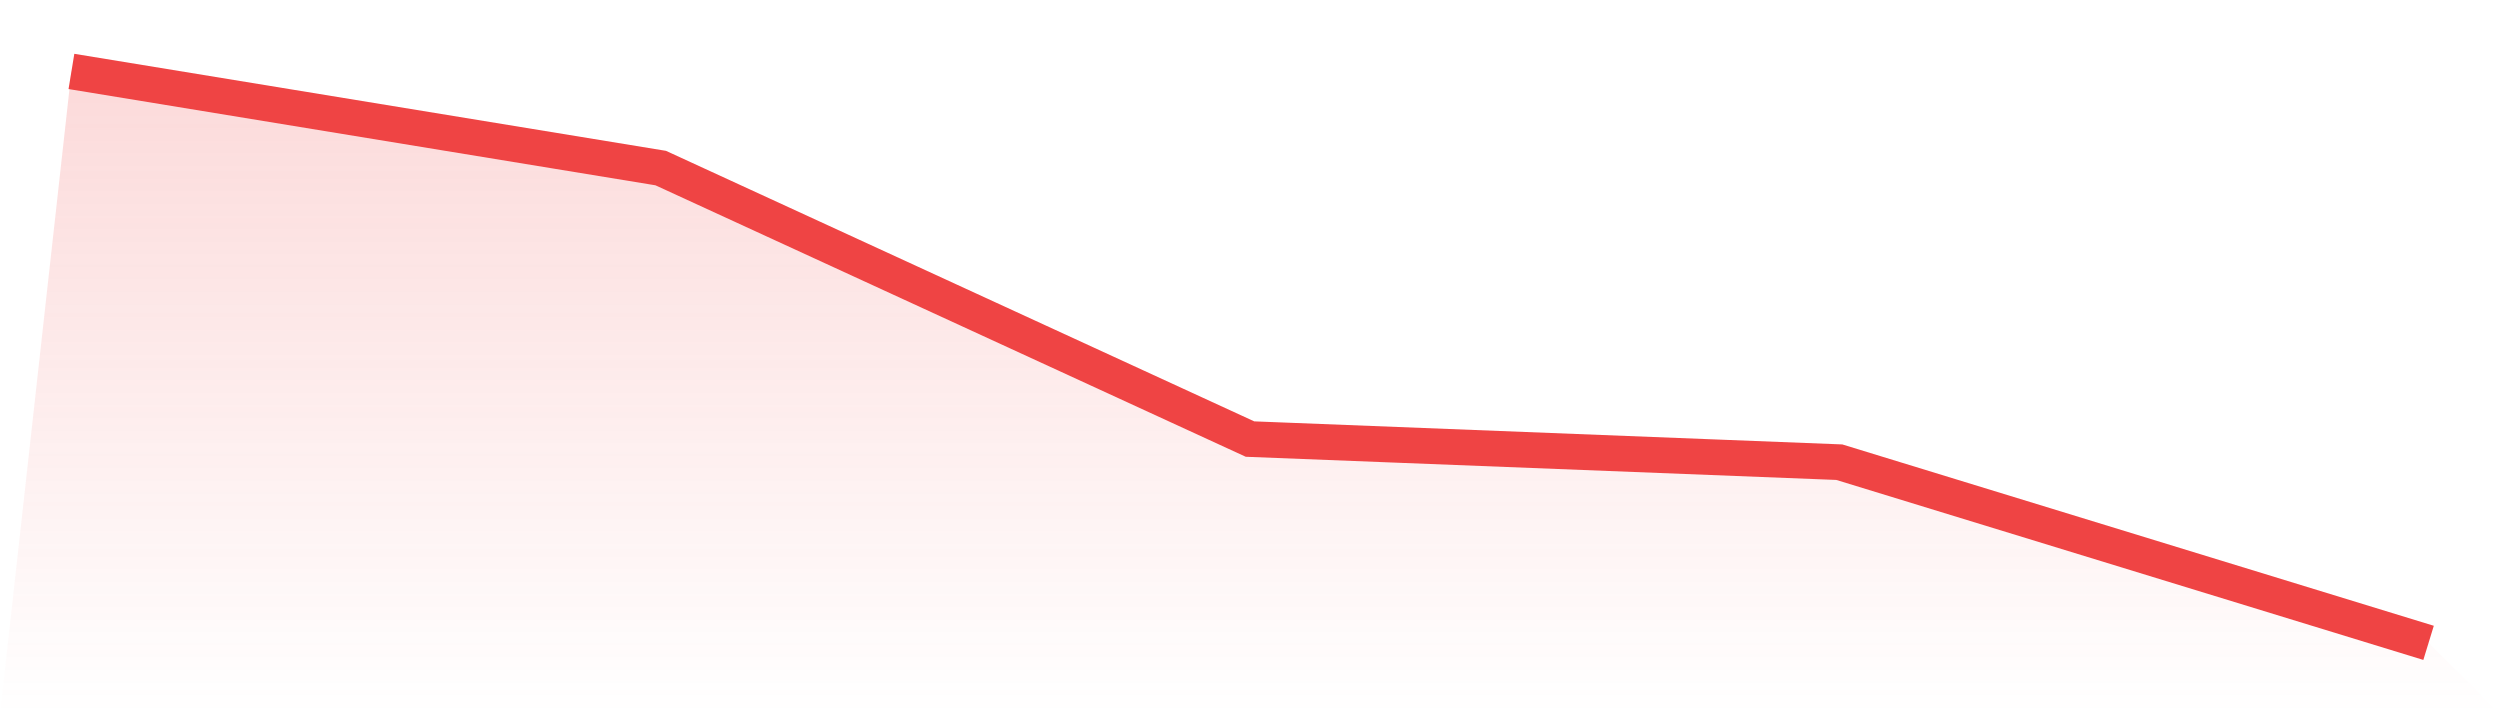
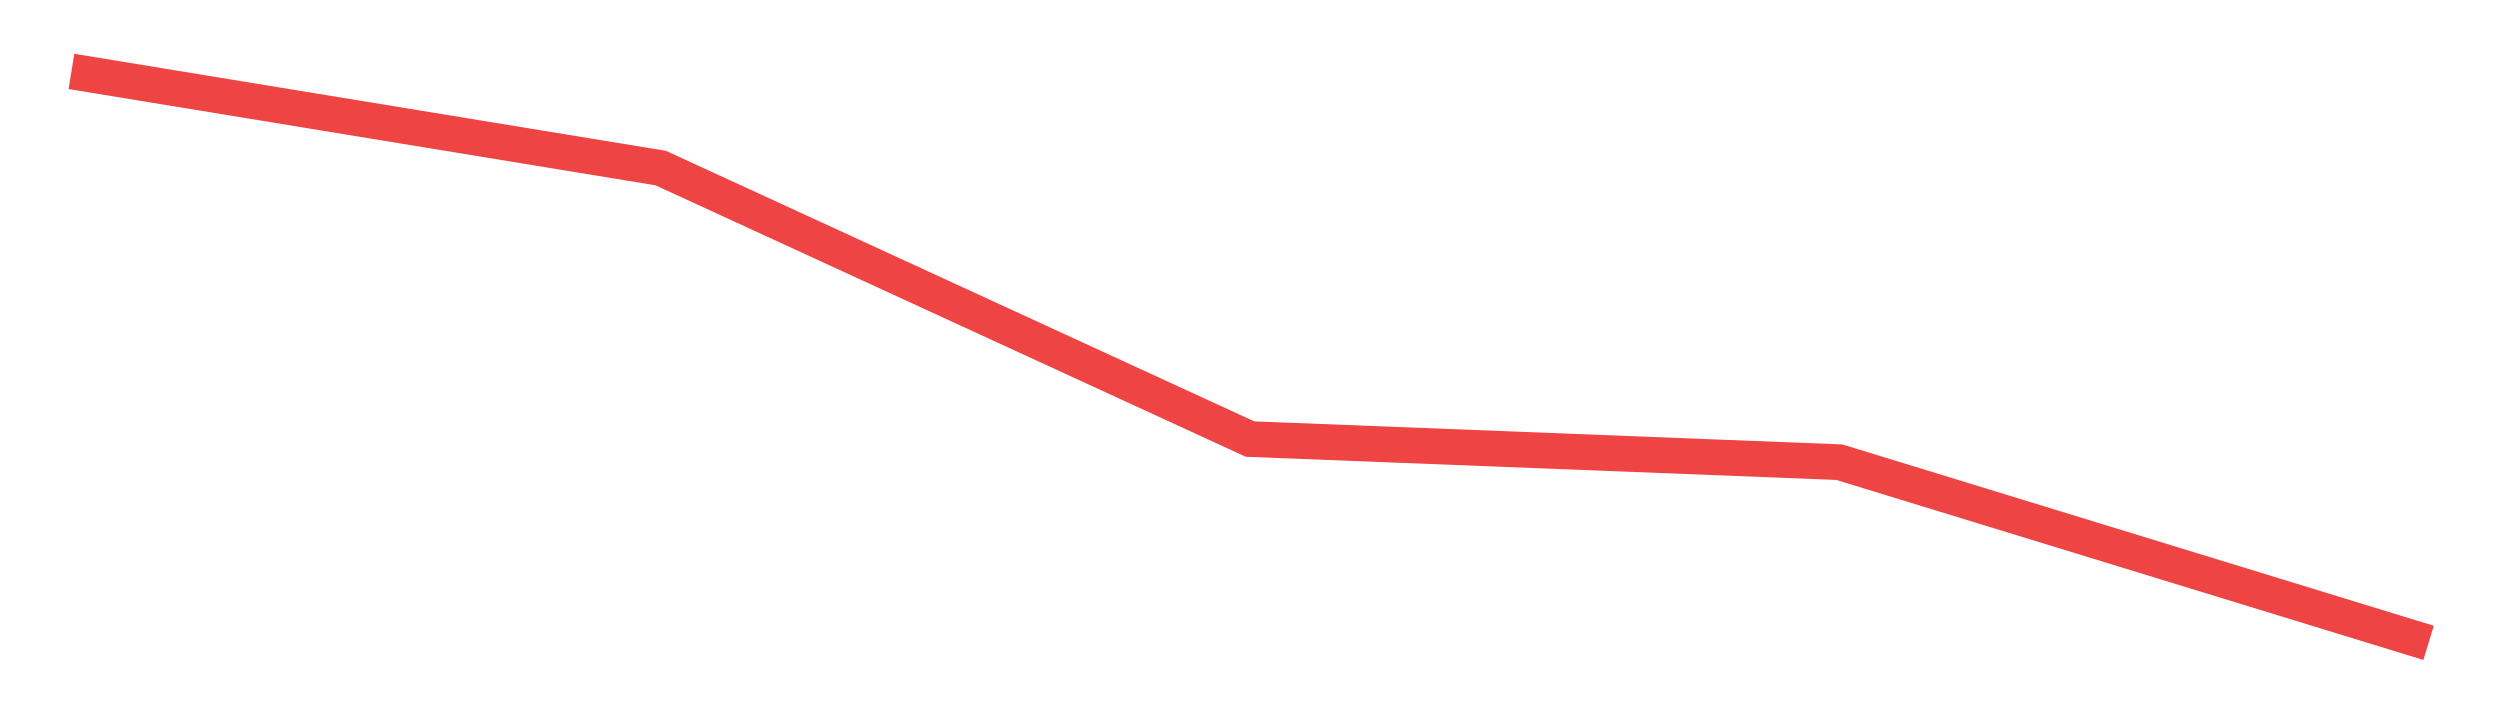
<svg xmlns="http://www.w3.org/2000/svg" viewBox="0 0 140 40">
  <defs>
    <linearGradient id="gradient" x1="0" x2="0" y1="0" y2="1">
      <stop offset="0%" stop-color="#ef4444" stop-opacity="0.2" />
      <stop offset="100%" stop-color="#ef4444" stop-opacity="0" />
    </linearGradient>
  </defs>
-   <path d="M4,4 L4,4 L37,9.412 L70,24.588 L103,25.882 L136,36 L140,40 L0,40 z" fill="url(#gradient)" />
  <path d="M4,4 L4,4 L37,9.412 L70,24.588 L103,25.882 L136,36" fill="none" stroke="#ef4444" stroke-width="2" />
</svg>